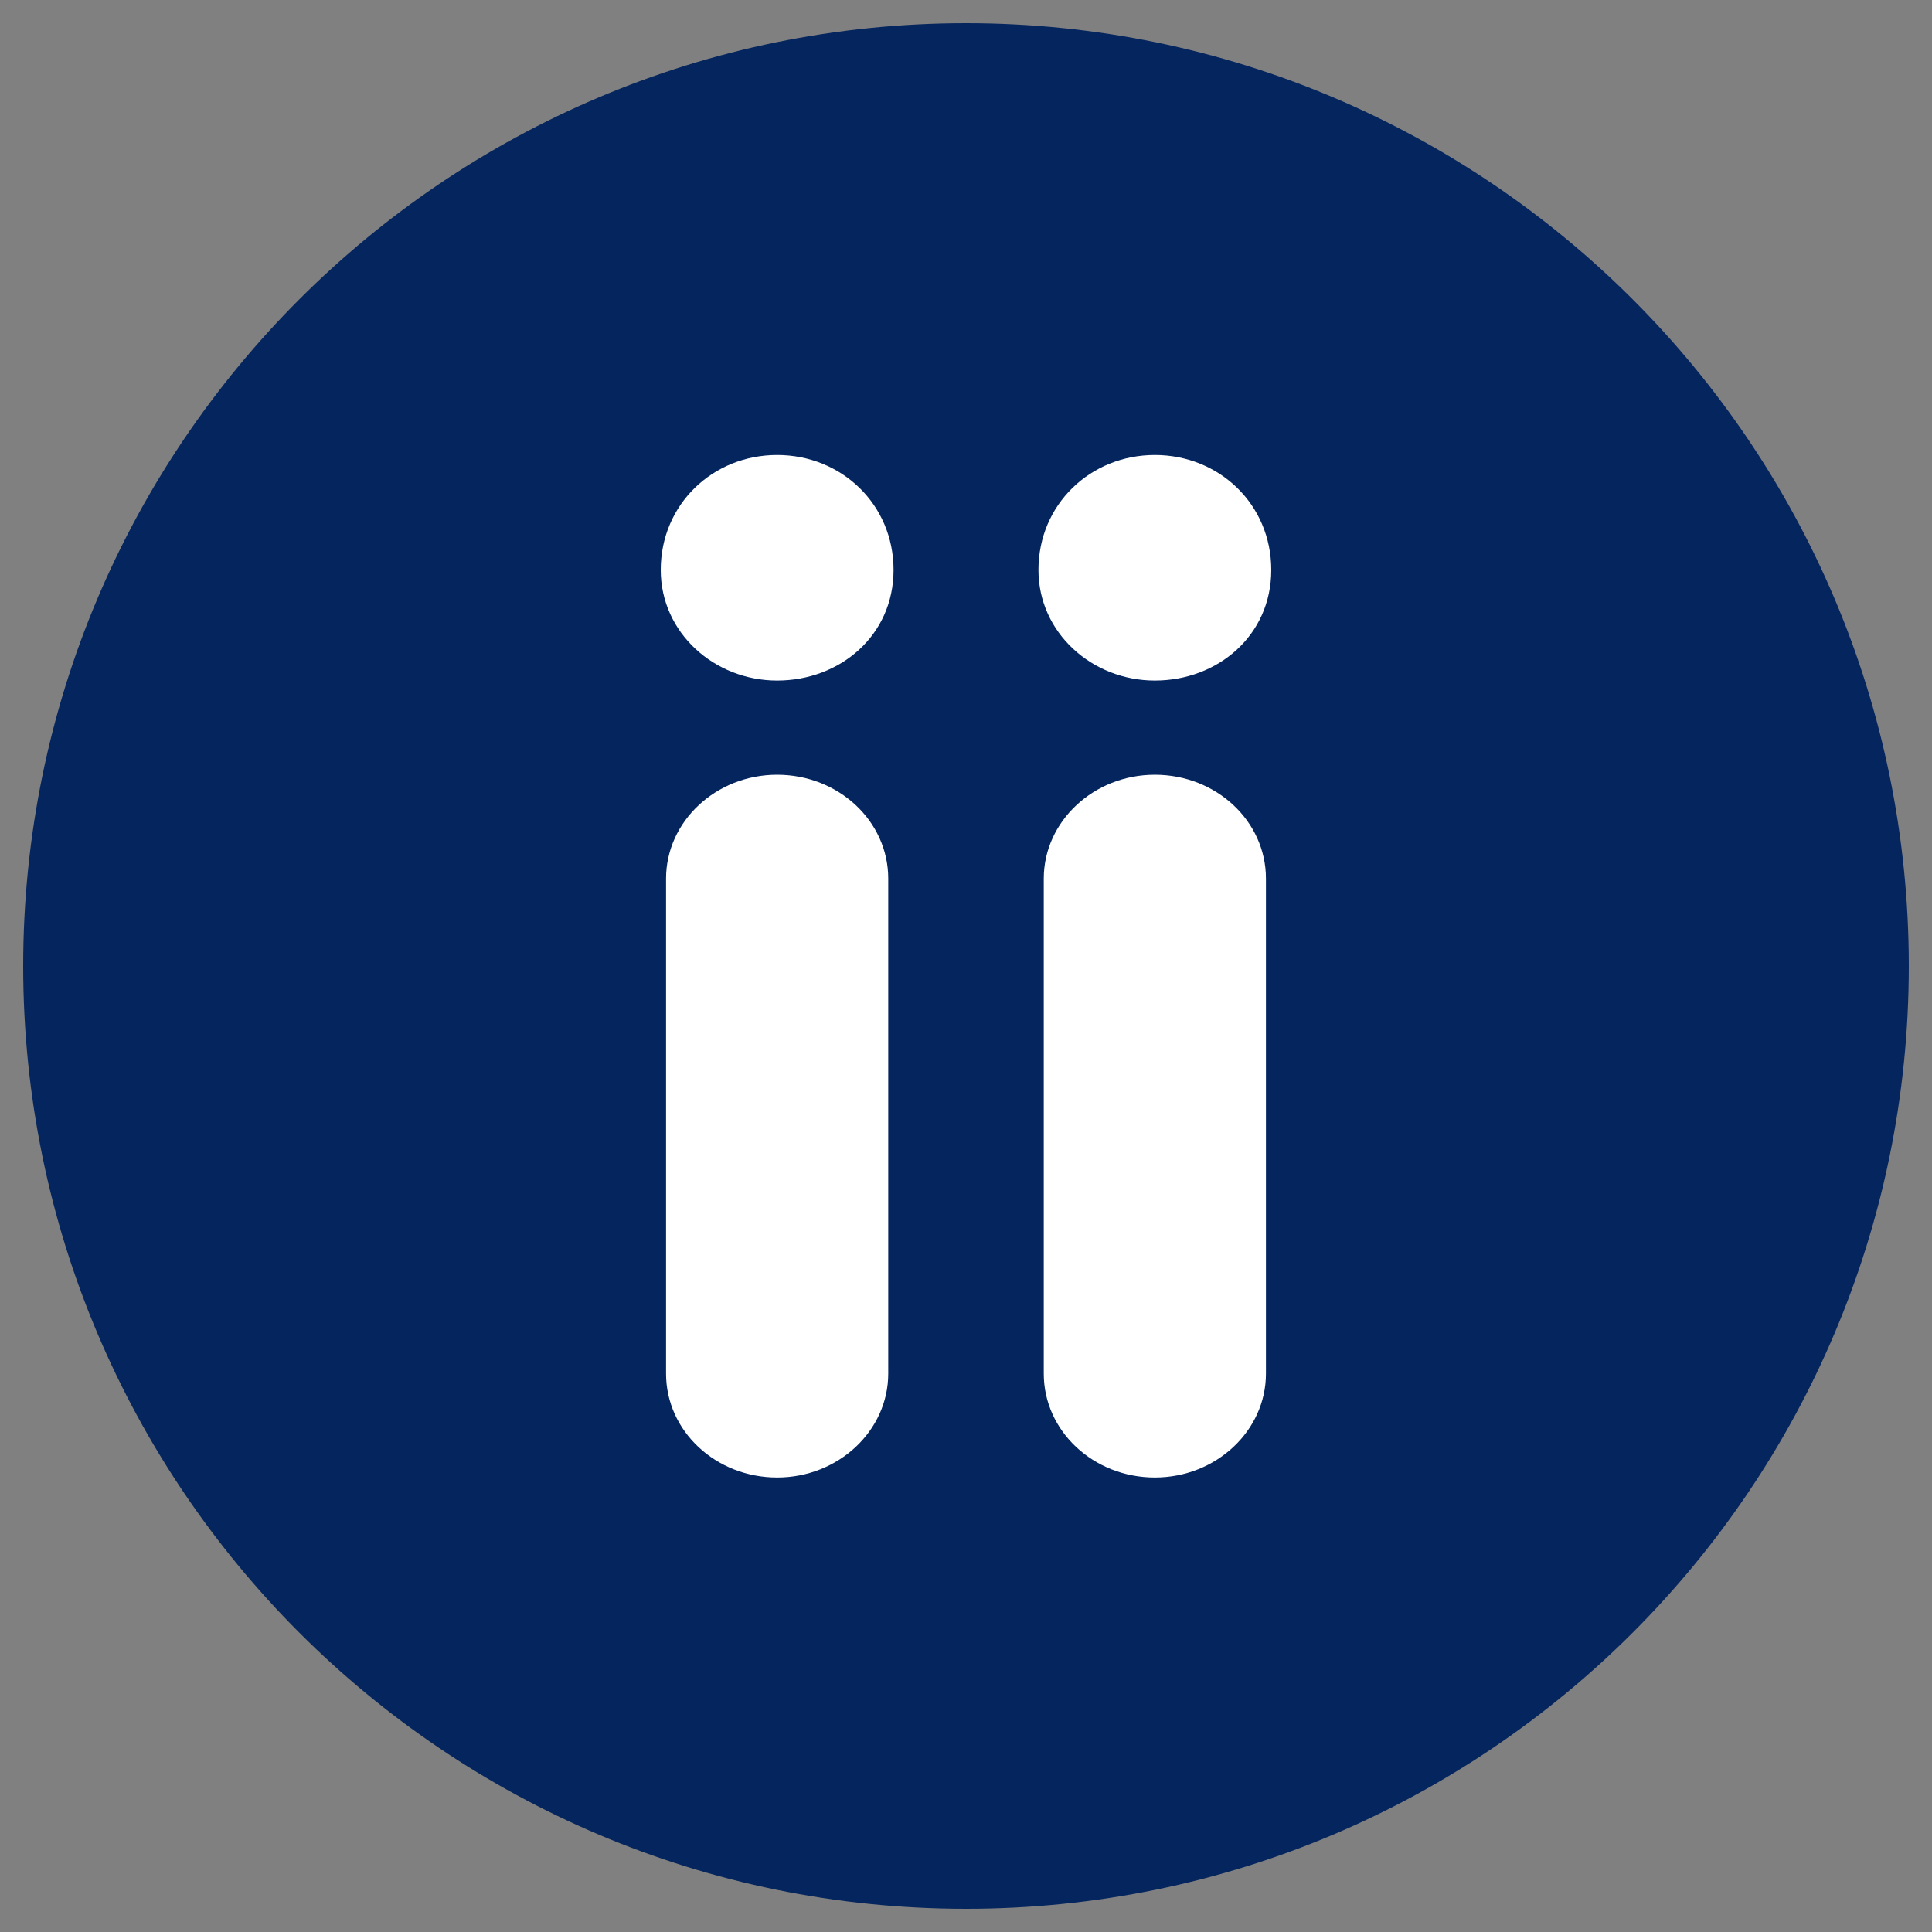
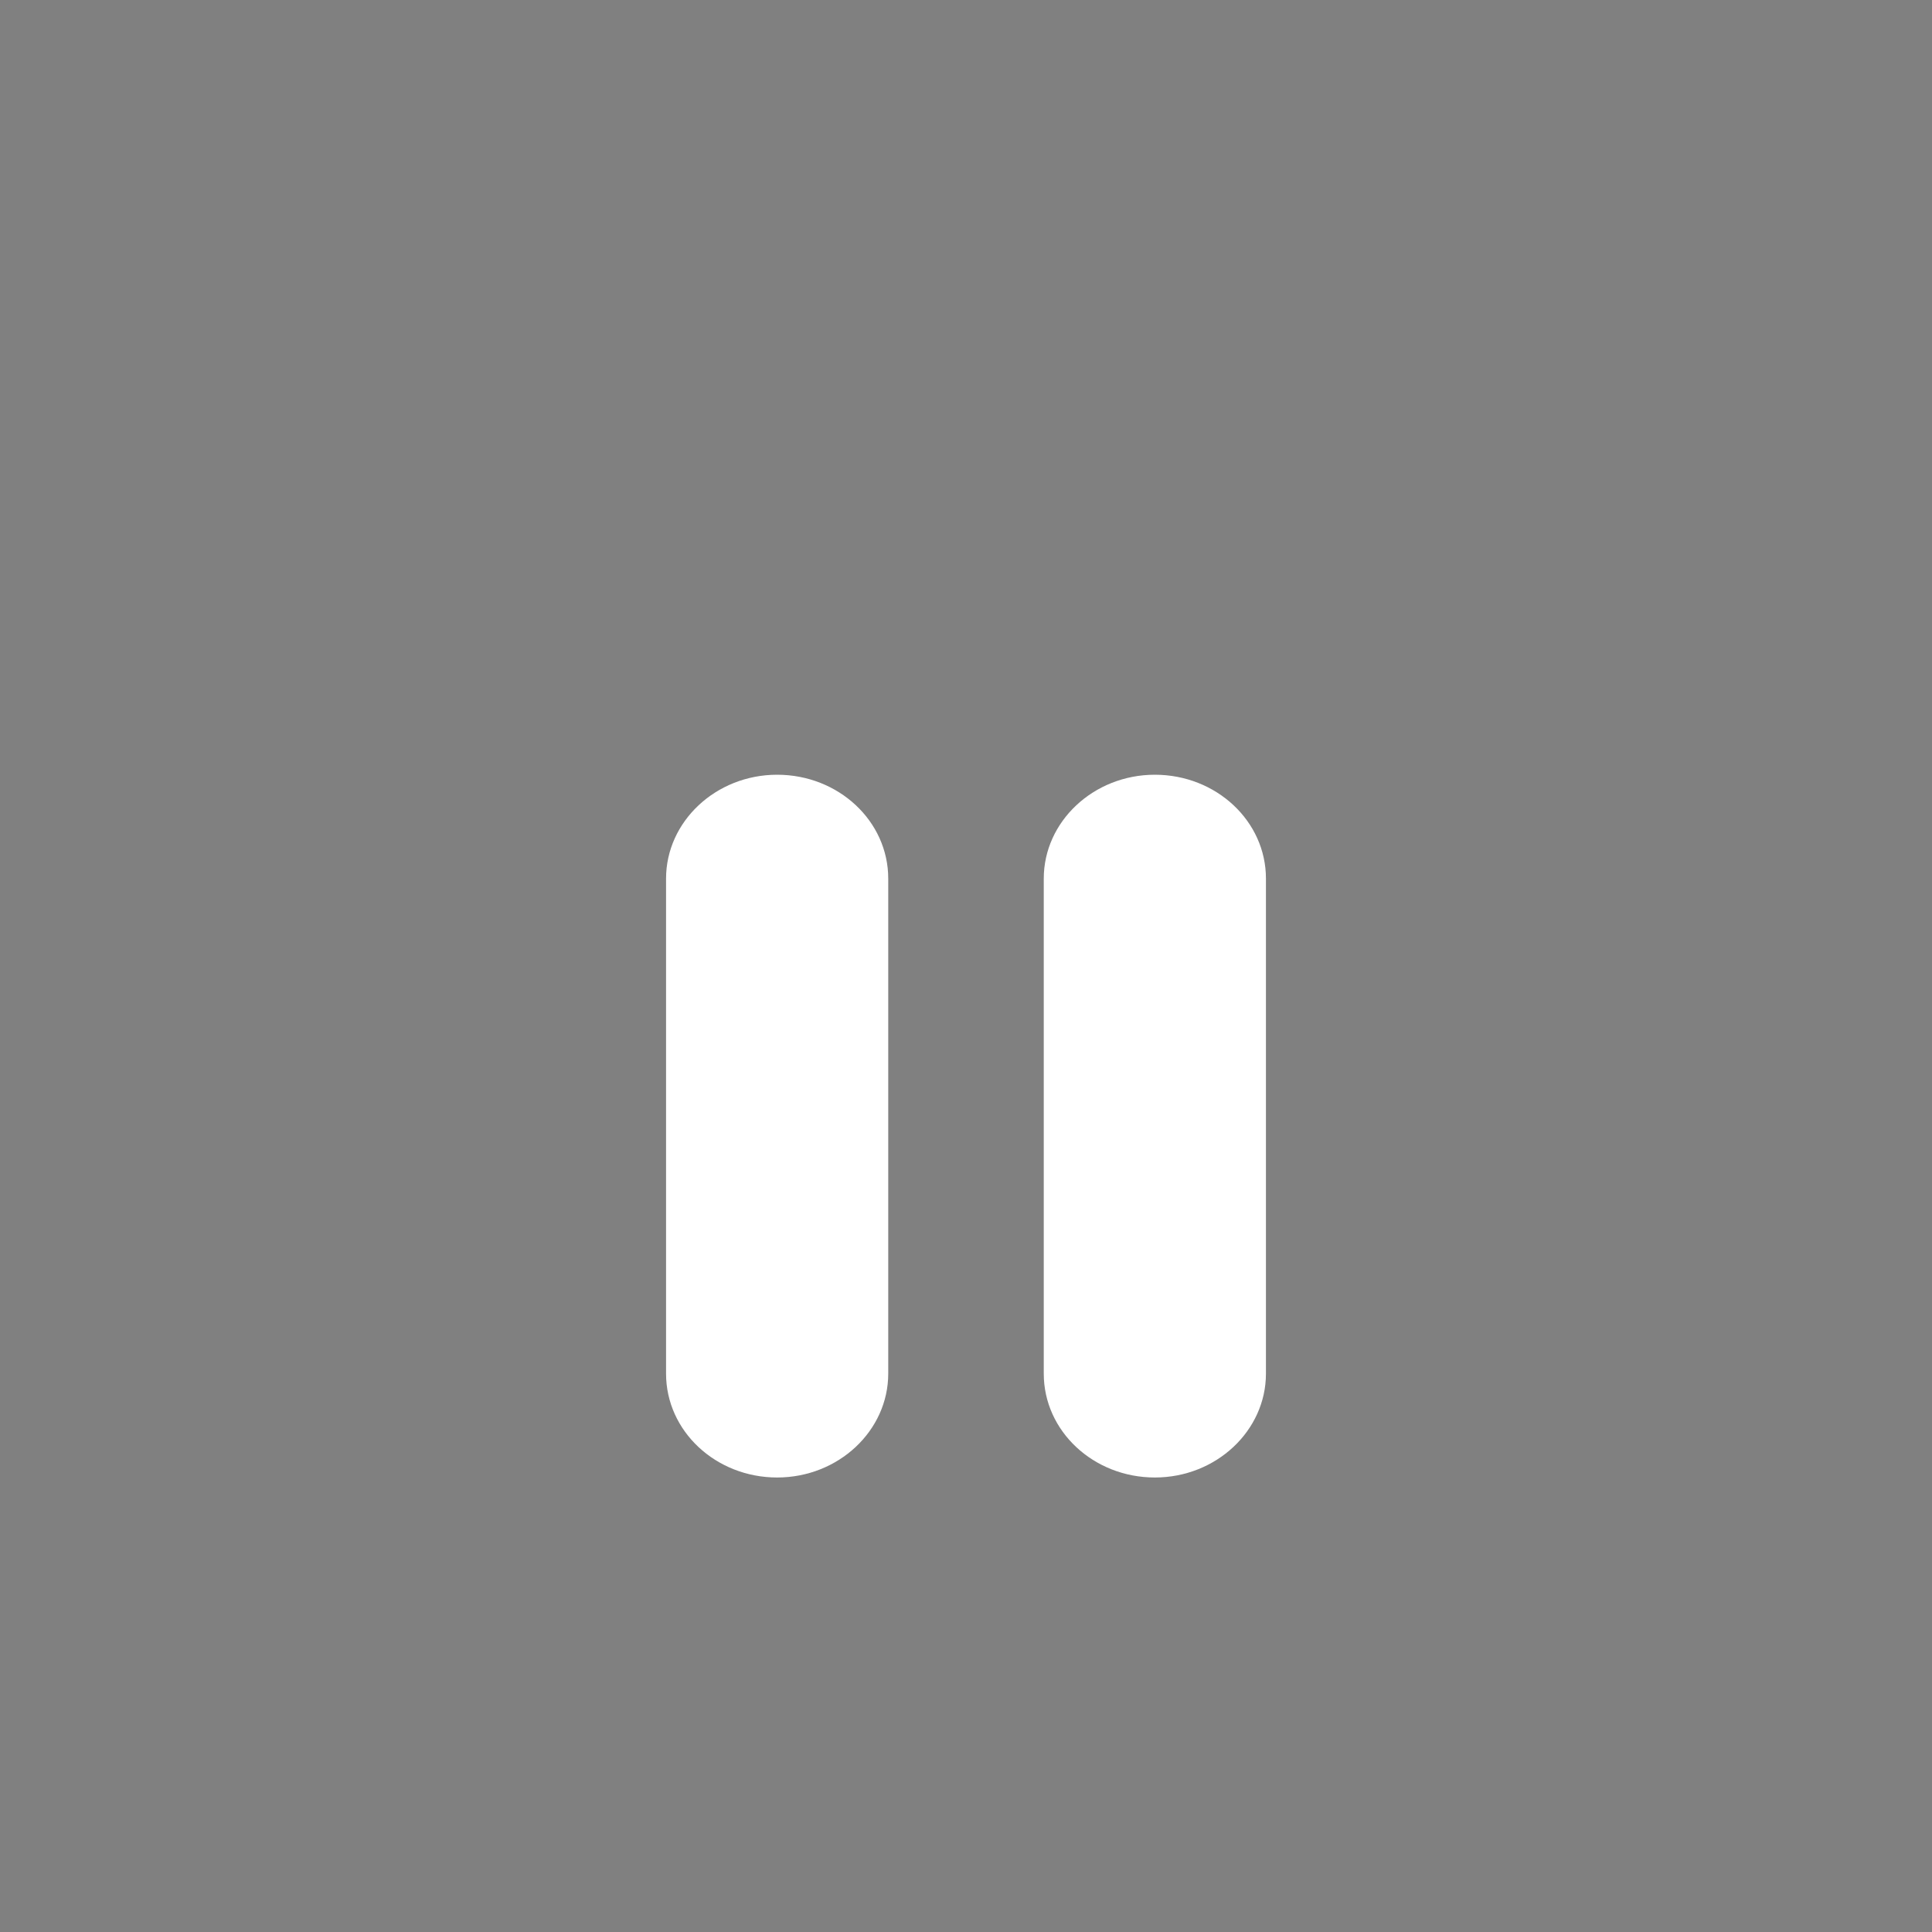
<svg xmlns="http://www.w3.org/2000/svg" data-bbox="4.8 4.8 390.4 390.4" viewBox="0 0 400 400" data-type="color">
  <rect x="0" y="0" width="400" height="400" fill="#808080" stroke="none" />
  <g>
-     <path fill="#05255e" d="M395.2 200c0 107.806-87.394 195.2-195.2 195.2S4.8 307.806 4.8 200 92.194 4.8 200 4.8 395.2 92.194 395.2 200" data-color="1" />
-     <path d="M136.8 118c0-13.6 10.8-23.8 24.1-23.8S185 104.4 185 118s-11.1 22.9-24.1 22.9-24.1-9.9-24.1-22.9" fill="#ffffff" data-color="2" />
    <path d="M160.9 160.4c12.7 0 23 9.6 23 21.5v102.5c0 11.8-10.3 21.5-23 21.5s-23-9.6-23-21.5V181.9c0-11.8 10.3-21.5 23-21.5" fill="#ffffff" data-color="2" />
-     <path d="M215 118c0-13.6 10.8-23.8 24.1-23.8s24.1 10.2 24.1 23.8-11.1 22.9-24.1 22.9S215 131 215 118" fill="#ffffff" data-color="2" />
    <path d="M239.1 160.4c12.7 0 23 9.6 23 21.5v102.5c0 11.8-10.3 21.5-23 21.5s-23-9.6-23-21.5V181.9c0-11.8 10.3-21.5 23-21.5" fill="#ffffff" data-color="2" />
  </g>
</svg>